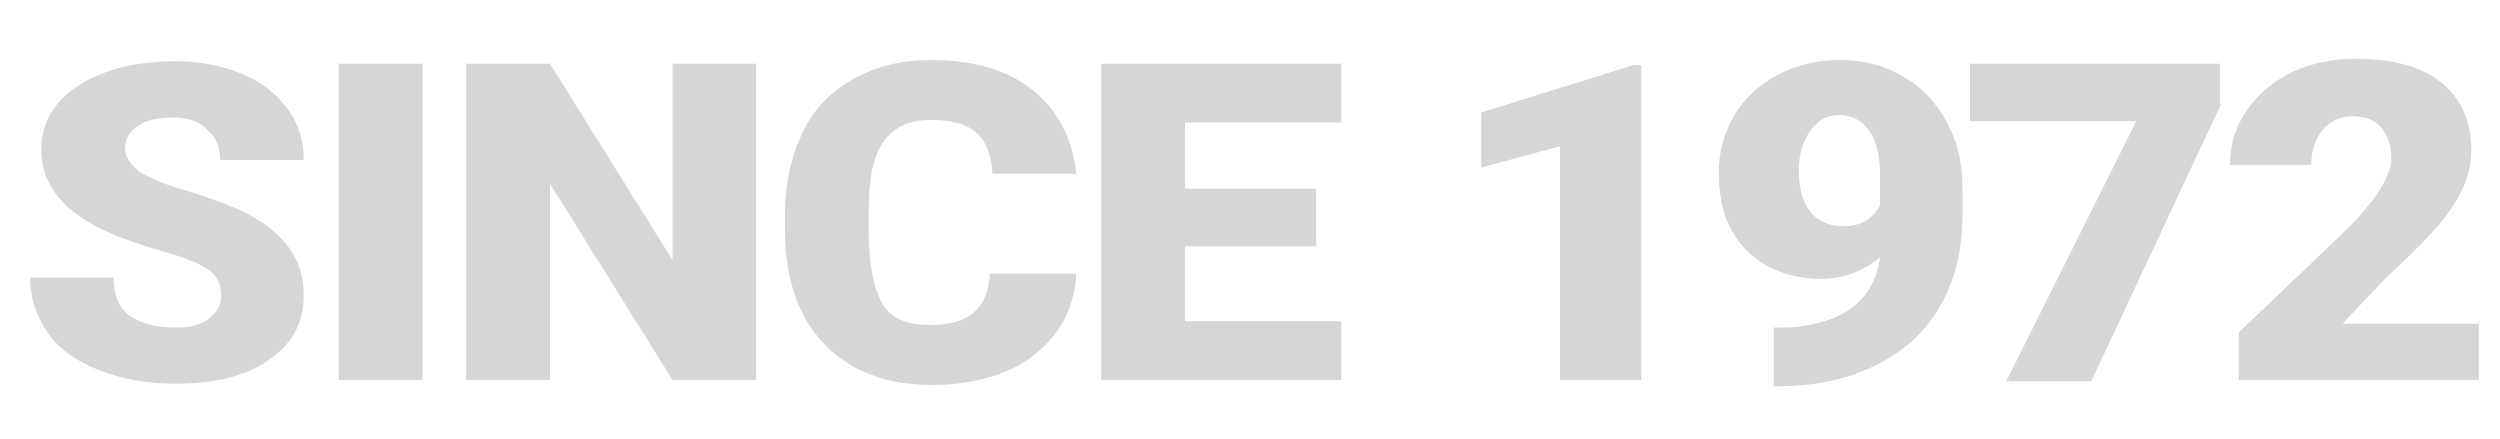
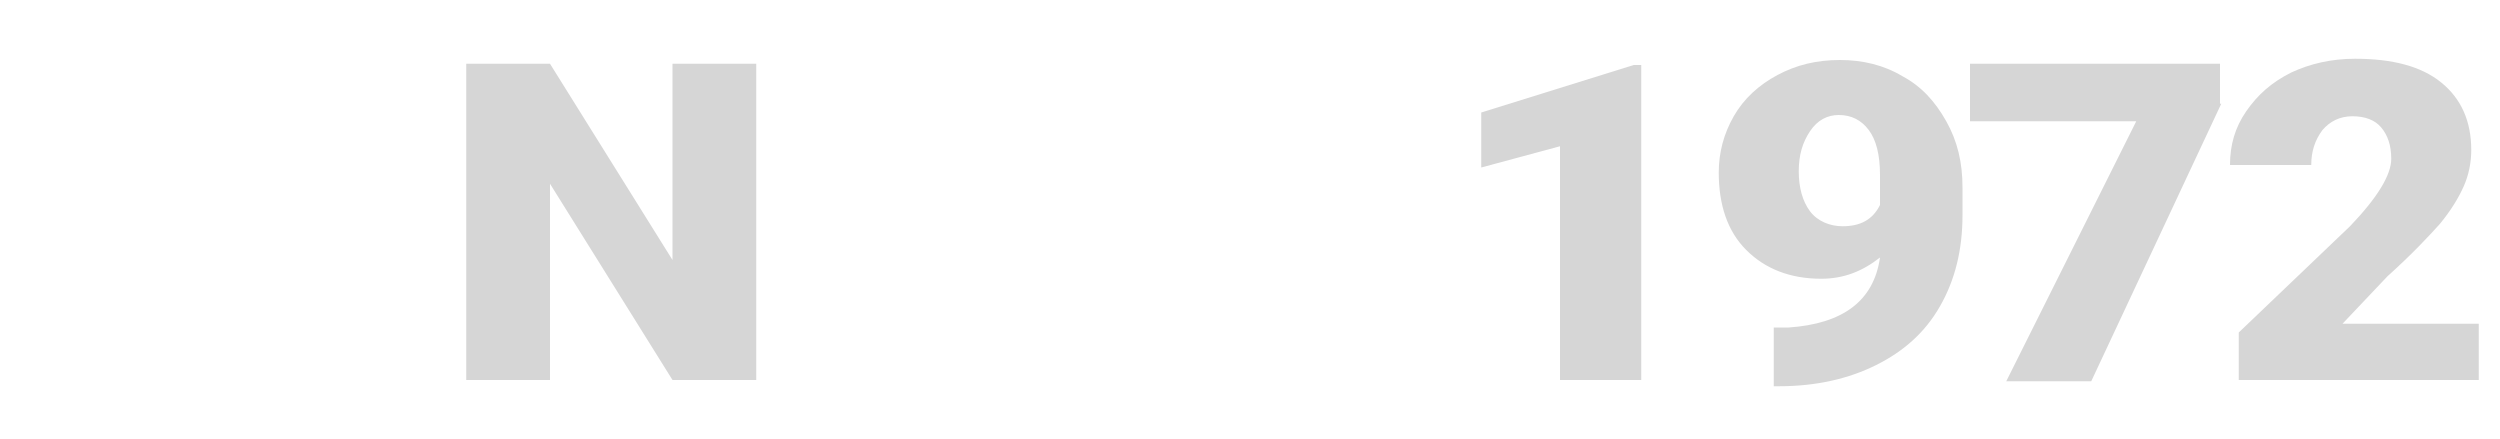
<svg xmlns="http://www.w3.org/2000/svg" version="1.1" id="레이어_1" x="0px" y="0px" viewBox="0 0 200 35.1" style="enable-background:new 0 0 200 35.1;" xml:space="preserve">
  <style type="text/css">
	.st0{fill:#D6D6D6;}
</style>
  <g>
-     <path class="st0" d="M17.7,23.7c0-0.9-0.3-1.6-1-2.1c-0.7-0.5-1.9-1-3.7-1.5c-1.7-0.5-3.2-1-4.3-1.5c-3.6-1.6-5.4-3.8-5.4-6.6   c0-1.4,0.4-2.6,1.3-3.7s2.2-1.9,3.8-2.5c1.6-0.6,3.5-0.9,5.5-0.9c2,0,3.8,0.3,5.4,1c1.6,0.6,2.8,1.6,3.7,2.8s1.3,2.6,1.3,4.1h-6.7   c0-1-0.3-1.8-1-2.4C16,9.7,15,9.4,13.8,9.4c-1.2,0-2.1,0.2-2.8,0.7c-0.7,0.5-1,1.1-1,1.8c0,0.6,0.4,1.2,1.1,1.8   c0.8,0.5,2.1,1.1,4,1.6c1.9,0.6,3.5,1.2,4.7,1.8c3,1.6,4.5,3.7,4.5,6.5c0,2.2-0.9,3.9-2.8,5.2c-1.8,1.3-4.4,1.9-7.5,1.9   c-2.3,0-4.3-0.4-6.1-1.1c-1.8-0.7-3.2-1.7-4.1-3c-0.9-1.3-1.4-2.8-1.4-4.4h6.7c0,1.4,0.4,2.4,1.2,3c0.8,0.6,2,1,3.8,1   c1.1,0,2-0.2,2.6-0.7S17.7,24.5,17.7,23.7z" />
-     <path class="st0" d="M33.8,30.4h-6.7V5.1h6.7V30.4z" />
    <path class="st0" d="M60.5,30.4h-6.7L44,14.7v15.7h-6.7V5.1H44l9.8,15.7V5.1h6.7V30.4z" />
-     <path class="st0" d="M86.1,21.9c-0.1,1.8-0.6,3.3-1.6,4.7c-1,1.3-2.3,2.4-4,3.1s-3.7,1.1-5.9,1.1c-3.7,0-6.5-1.1-8.6-3.2   c-2.1-2.2-3.2-5.2-3.2-9.2v-1.3c0-2.5,0.5-4.6,1.4-6.5s2.3-3.3,4.1-4.3c1.8-1,3.8-1.5,6.2-1.5c3.4,0,6.1,0.8,8.1,2.4   s3.2,3.8,3.5,6.7h-6.7c-0.1-1.5-0.5-2.6-1.3-3.3c-0.8-0.7-2-1-3.7-1c-1.7,0-2.9,0.6-3.7,1.7c-0.8,1.1-1.2,2.9-1.2,5.4v1.8   c0,2.7,0.4,4.6,1.1,5.8s2,1.7,3.8,1.7c1.5,0,2.7-0.3,3.5-1c0.8-0.7,1.2-1.7,1.3-3.1H86.1z" />
-     <path class="st0" d="M105.3,19.7H94.8v6h12.5v4.7H88.1V5.1h19.2v4.7H94.8v5.3h10.5V19.7z" />
    <path class="st0" d="M131.3,30.4h-6.5V11.7l-6.3,1.7V9l12.2-3.8h0.6V30.4z" />
    <path class="st0" d="M150.4,20.6c-1.4,1.1-2.9,1.7-4.7,1.7c-2.5,0-4.5-0.8-6-2.3s-2.2-3.6-2.2-6.2c0-1.6,0.4-3.1,1.2-4.5   s2-2.5,3.5-3.3s3.1-1.2,5-1.2c1.8,0,3.5,0.4,5,1.3c1.5,0.8,2.6,2,3.5,3.6s1.3,3.3,1.3,5.3v2.2c0,2.8-0.6,5.2-1.8,7.3   s-2.9,3.6-5.1,4.7s-4.8,1.7-7.8,1.7h-0.4v-4.7l1.2,0C147.4,25.9,149.9,24.1,150.4,20.6z M147.4,18.1c1.4,0,2.4-0.5,3-1.7V14   c0-1.6-0.3-2.8-0.9-3.6s-1.4-1.2-2.4-1.2c-0.9,0-1.7,0.4-2.3,1.3c-0.6,0.9-0.9,1.9-0.9,3.2c0,1.3,0.3,2.4,0.9,3.2   S146.4,18.1,147.4,18.1z" />
    <path class="st0" d="M177.7,8.3l-10.4,22.2h-6.8l10.4-20.8h-13.3V5.1h20V8.3z" />
    <path class="st0" d="M198.5,30.4h-19.4v-3.8l8.9-8.5c2.2-2.3,3.3-4.1,3.3-5.4c0-1.1-0.3-1.9-0.8-2.5c-0.5-0.6-1.3-0.9-2.3-0.9   c-1,0-1.8,0.4-2.4,1.1c-0.6,0.8-0.9,1.7-0.9,2.8h-6.5c0-1.6,0.4-3,1.3-4.3s2-2.3,3.6-3.1c1.5-0.7,3.2-1.1,5.1-1.1   c3,0,5.3,0.6,6.9,1.9c1.6,1.3,2.4,3.1,2.4,5.4c0,1-0.2,2-0.6,2.9c-0.4,0.9-1,1.9-1.9,3c-0.9,1-2.2,2.4-4.2,4.2l-3.6,3.8h10.9V30.4z   " />
  </g>
</svg>